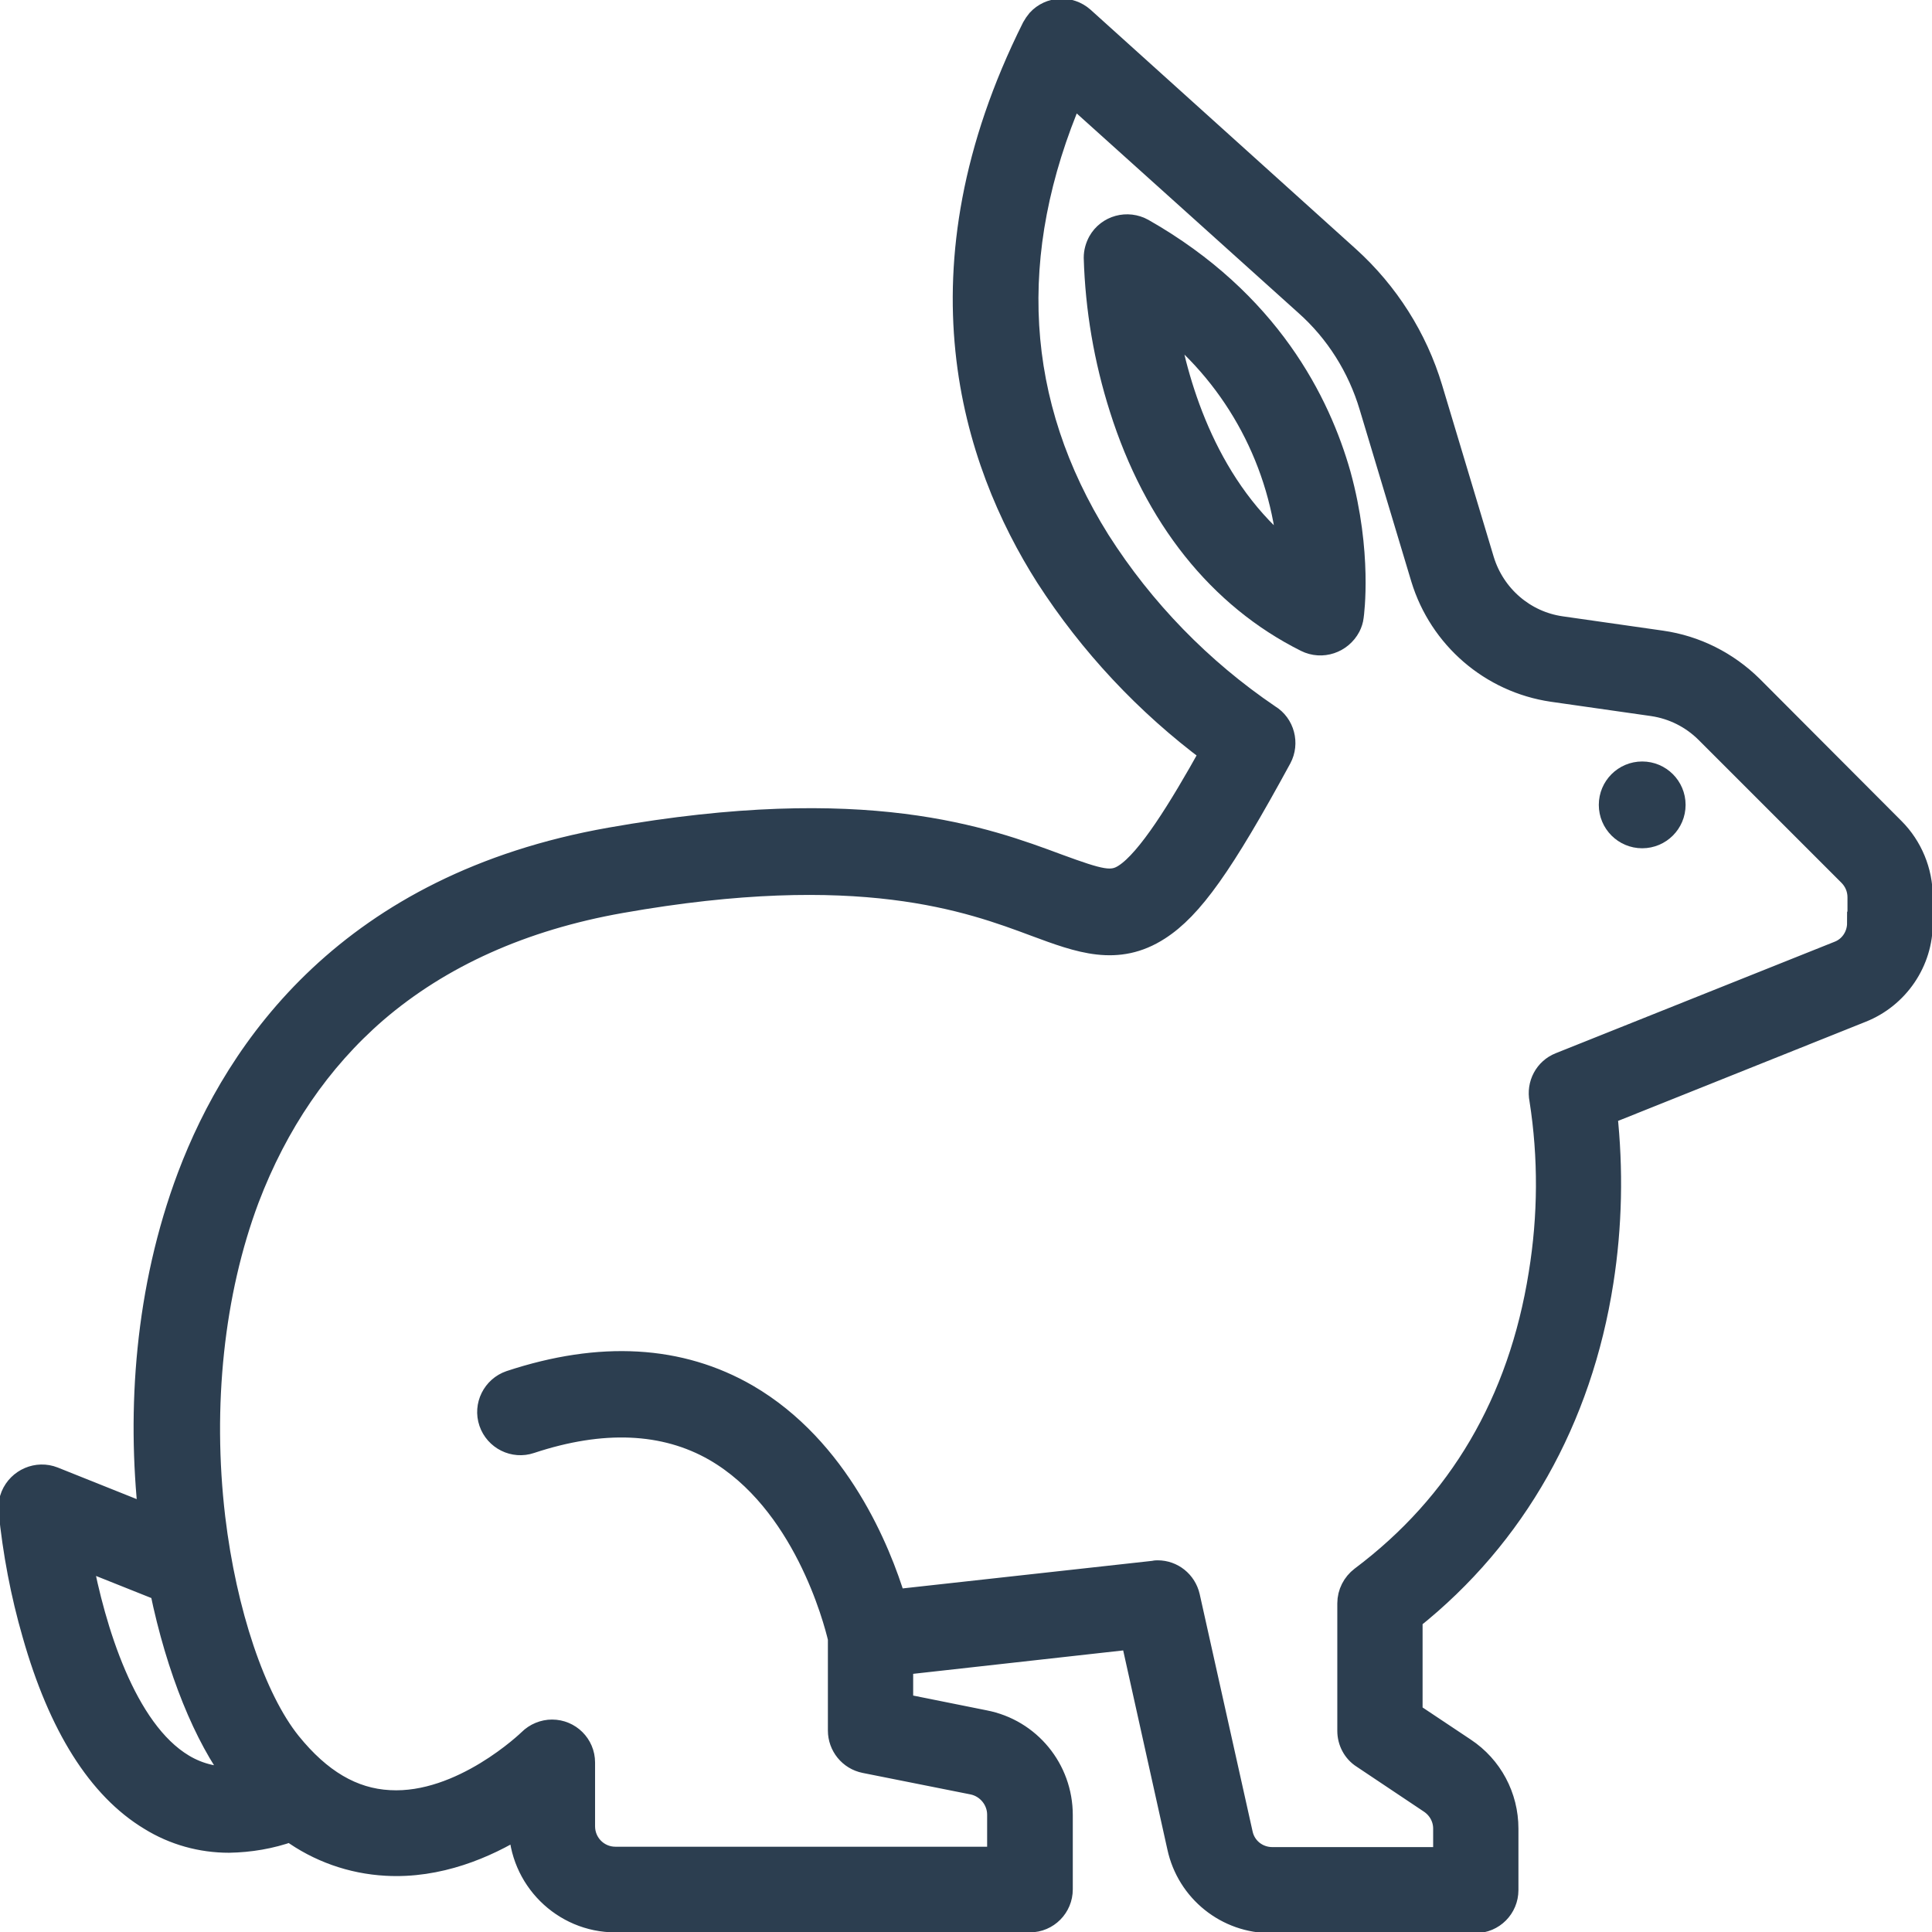
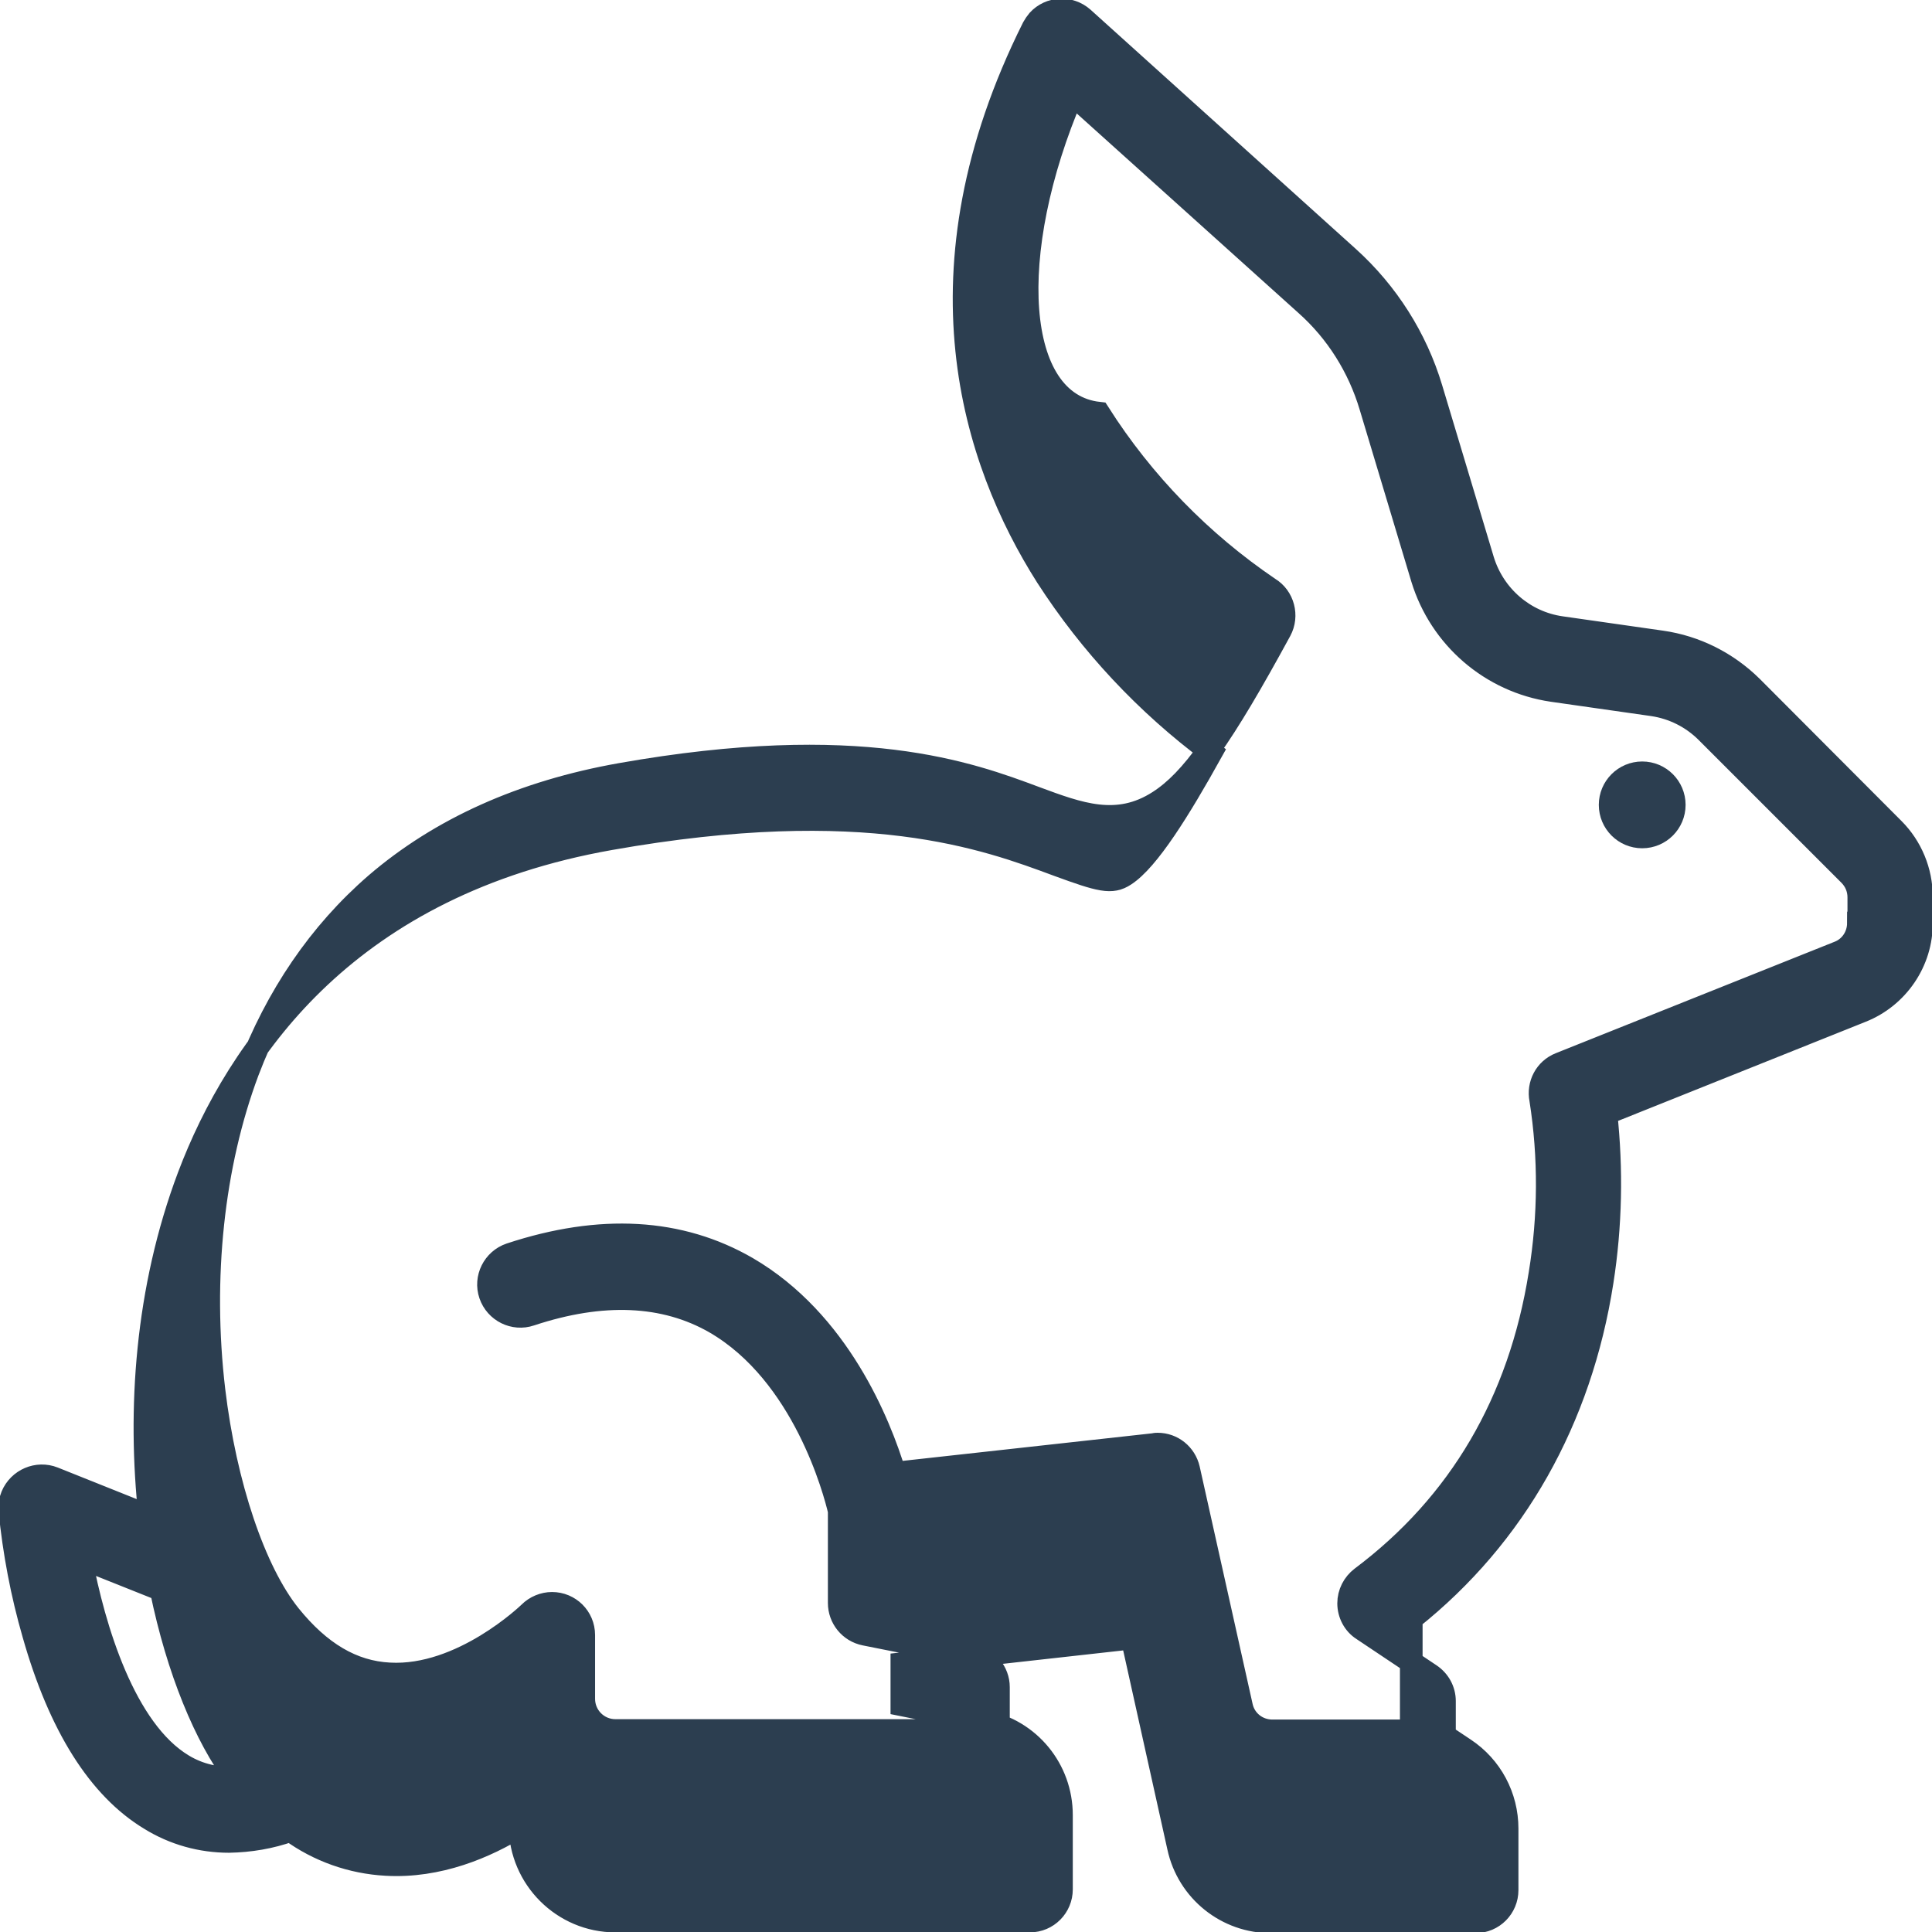
<svg xmlns="http://www.w3.org/2000/svg" version="1.1" id="Outline" x="0px" y="0px" viewBox="0 0 512 512" style="enable-background:new 0 0 512 512;" xml:space="preserve">
  <style type="text/css">
	.st0{fill:#2C3E50;stroke:#2C3E50;stroke-width:6;stroke-miterlimit:10;}
</style>
-   <path class="st0" d="M464.2,182c-6.5-6.4-14.8-10.6-23.9-11.9l-26.6-3.8c-9.8-1.4-17.8-8.4-20.7-17.8l-13.7-45.6  c-4-13.3-11.6-25.3-22-34.7L287,4.8c-3.5-3.1-8.8-2.8-11.9,0.6c-0.5,0.6-0.9,1.2-1.3,1.9c-32.3,64.6-15.9,114.8,3.6,145.5  c11.6,18,26.4,33.8,43.6,46.6c-8.4,15.1-16.7,28.5-22.9,32.5c-3.5,2.3-6.5,1.5-17.7-2.6c-19.1-7.1-50.9-19-118.7-7  c-69,12.2-98.8,55.3-111.7,89.4c-11.3,30-13.4,62-10.3,90.2l-25.5-10.2c-4.3-1.7-9.2,0.4-11,4.7c-0.5,1.2-0.7,2.5-0.6,3.8  c1.1,11.1,3.2,22.2,6.3,32.9c6.9,24.3,17.3,40.8,30.9,49c6.3,3.9,13.5,5.9,20.9,5.9c5.5-0.1,11-1,16.3-2.9c7.4,5.4,16.2,8.5,25.3,9  c13.9,0.8,26.5-4.6,35.5-10.2c0.1,13.9,11.4,25.2,25.3,25.2h109.8c4.7,0,8.4-3.8,8.4-8.4V481c0-12.1-8.5-22.5-20.4-24.8l-21.9-4.4  v-10.9l61-6.8l12.3,55.4c2.5,11.6,12.8,19.9,24.7,19.8h54c4.7,0,8.4-3.8,8.4-8.4v-16.3c0-8.5-4.2-16.4-11.3-21.1l-14.1-9.4V429  c27.5-21.9,44.9-52.8,50.6-89.4c2.3-14.7,2.6-29.7,1-44.5l67.7-27.1c9.6-3.8,16-13.2,15.9-23.5v-6.9c0-6.7-2.7-13.2-7.4-17.9  L464.2,182z M48.5,467.8c-15.5-9.3-23.6-36.2-27.1-55l21.3,8.5c4.4,21.4,11.8,39.1,19.9,49.8C57.7,471.5,52.8,470.4,48.5,467.8z   M492.5,244.6c0,3.5-2.1,6.6-5.3,7.8l-73.8,29.5c-3.8,1.5-5.9,5.5-5.1,9.5c2.4,15.3,2.3,30.9-0.2,46.2c-5.4,33.9-21.3,61-47.3,80.5  c-2.1,1.6-3.4,4.1-3.4,6.8v33.8c0,2.8,1.4,5.5,3.8,7l17.8,11.9c2.4,1.6,3.8,4.2,3.8,7v7.9h-45.6c-4,0-7.4-2.7-8.2-6.6l-14-62.8  c-0.9-3.9-4.3-6.6-8.2-6.6c-0.3,0-0.6,0-0.9,0.1l-68.8,7.6c-4-13.2-14.9-40.3-39.1-54.4c-17.8-10.3-38.9-11.5-62.8-3.6  c-4.4,1.5-6.8,6.3-5.3,10.7s6.3,6.8,10.7,5.3c19-6.3,35.5-5.6,48.9,2.1c23.5,13.6,31.7,44.8,32.9,49.9v24.4c0,4,2.8,7.5,6.8,8.3  l28.6,5.7c3.9,0.8,6.8,4.3,6.8,8.3v11.5H163.1c-4.7,0-8.4-3.8-8.4-8.4v-16.9c0-4.7-3.8-8.4-8.4-8.4c-2.2,0-4.4,0.9-6,2.5  c-0.2,0.2-17.9,17.3-37.1,16.2c-9.8-0.5-18.4-5.6-26.4-15.5c-9.4-11.7-17.1-34.6-20.1-59.7c-3.5-29.7-0.3-59.7,9-84.5  c7.6-20,19-36.7,33.9-49.6c17.1-14.7,38.9-24.5,64.9-29.1c63.3-11.2,92.5-0.3,109.9,6.2c11.6,4.3,21.7,8.1,32.7,1  c8.7-5.6,16.8-17,32.2-45.3c2.1-3.9,0.8-8.9-3-11.2c-18-12.2-33.4-28-45.1-46.4C268.5,107,266.1,67.2,284.2,25l61.9,55.7  c8.1,7.2,14,16.6,17.1,27l13.7,45.6c4.8,15.7,18.2,27.3,34.5,29.7l26.6,3.8c5.4,0.8,10.4,3.3,14.3,7.2l37.8,37.8  c1.6,1.6,2.5,3.7,2.5,6V244.6z" />
+   <path class="st0" d="M464.2,182c-6.5-6.4-14.8-10.6-23.9-11.9l-26.6-3.8c-9.8-1.4-17.8-8.4-20.7-17.8l-13.7-45.6  c-4-13.3-11.6-25.3-22-34.7L287,4.8c-3.5-3.1-8.8-2.8-11.9,0.6c-0.5,0.6-0.9,1.2-1.3,1.9c-32.3,64.6-15.9,114.8,3.6,145.5  c11.6,18,26.4,33.8,43.6,46.6c-8.4,15.1-16.7,28.5-22.9,32.5c-3.5,2.3-6.5,1.5-17.7-2.6c-19.1-7.1-50.9-19-118.7-7  c-69,12.2-98.8,55.3-111.7,89.4c-11.3,30-13.4,62-10.3,90.2l-25.5-10.2c-4.3-1.7-9.2,0.4-11,4.7c-0.5,1.2-0.7,2.5-0.6,3.8  c1.1,11.1,3.2,22.2,6.3,32.9c6.9,24.3,17.3,40.8,30.9,49c6.3,3.9,13.5,5.9,20.9,5.9c5.5-0.1,11-1,16.3-2.9c7.4,5.4,16.2,8.5,25.3,9  c13.9,0.8,26.5-4.6,35.5-10.2c0.1,13.9,11.4,25.2,25.3,25.2h109.8c4.7,0,8.4-3.8,8.4-8.4V481c0-12.1-8.5-22.5-20.4-24.8l-21.9-4.4  v-10.9l61-6.8l12.3,55.4c2.5,11.6,12.8,19.9,24.7,19.8h54c4.7,0,8.4-3.8,8.4-8.4v-16.3c0-8.5-4.2-16.4-11.3-21.1l-14.1-9.4V429  c27.5-21.9,44.9-52.8,50.6-89.4c2.3-14.7,2.6-29.7,1-44.5l67.7-27.1c9.6-3.8,16-13.2,15.9-23.5v-6.9c0-6.7-2.7-13.2-7.4-17.9  L464.2,182z M48.5,467.8c-15.5-9.3-23.6-36.2-27.1-55l21.3,8.5c4.4,21.4,11.8,39.1,19.9,49.8C57.7,471.5,52.8,470.4,48.5,467.8z   M492.5,244.6c0,3.5-2.1,6.6-5.3,7.8l-73.8,29.5c-3.8,1.5-5.9,5.5-5.1,9.5c2.4,15.3,2.3,30.9-0.2,46.2c-5.4,33.9-21.3,61-47.3,80.5  c-2.1,1.6-3.4,4.1-3.4,6.8c0,2.8,1.4,5.5,3.8,7l17.8,11.9c2.4,1.6,3.8,4.2,3.8,7v7.9h-45.6c-4,0-7.4-2.7-8.2-6.6l-14-62.8  c-0.9-3.9-4.3-6.6-8.2-6.6c-0.3,0-0.6,0-0.9,0.1l-68.8,7.6c-4-13.2-14.9-40.3-39.1-54.4c-17.8-10.3-38.9-11.5-62.8-3.6  c-4.4,1.5-6.8,6.3-5.3,10.7s6.3,6.8,10.7,5.3c19-6.3,35.5-5.6,48.9,2.1c23.5,13.6,31.7,44.8,32.9,49.9v24.4c0,4,2.8,7.5,6.8,8.3  l28.6,5.7c3.9,0.8,6.8,4.3,6.8,8.3v11.5H163.1c-4.7,0-8.4-3.8-8.4-8.4v-16.9c0-4.7-3.8-8.4-8.4-8.4c-2.2,0-4.4,0.9-6,2.5  c-0.2,0.2-17.9,17.3-37.1,16.2c-9.8-0.5-18.4-5.6-26.4-15.5c-9.4-11.7-17.1-34.6-20.1-59.7c-3.5-29.7-0.3-59.7,9-84.5  c7.6-20,19-36.7,33.9-49.6c17.1-14.7,38.9-24.5,64.9-29.1c63.3-11.2,92.5-0.3,109.9,6.2c11.6,4.3,21.7,8.1,32.7,1  c8.7-5.6,16.8-17,32.2-45.3c2.1-3.9,0.8-8.9-3-11.2c-18-12.2-33.4-28-45.1-46.4C268.5,107,266.1,67.2,284.2,25l61.9,55.7  c8.1,7.2,14,16.6,17.1,27l13.7,45.6c4.8,15.7,18.2,27.3,34.5,29.7l26.6,3.8c5.4,0.8,10.4,3.3,14.3,7.2l37.8,37.8  c1.6,1.6,2.5,3.7,2.5,6V244.6z" />
  <circle class="st0" cx="435.2" cy="213.3" r="8.5" />
-   <path class="st0" d="M302.9,60.9c-4.1-2.3-9.3-0.9-11.6,3.2c-0.7,1.3-1.1,2.7-1.1,4.2c0.4,13.6,2.7,27,6.8,39.9  c9.1,28.8,26.1,50.1,49.1,61.6c4.2,2.1,9.3,0.4,11.5-3.8c0.4-0.8,0.7-1.7,0.8-2.6c0.1-0.7,2.3-16.9-3.4-37.6  C349.6,106.7,336.3,79.9,302.9,60.9z M309.1,85.7c18.8,15,30.5,37.1,32.5,61.1C320.2,129.8,312.1,103.1,309.1,85.7z" />
</svg>